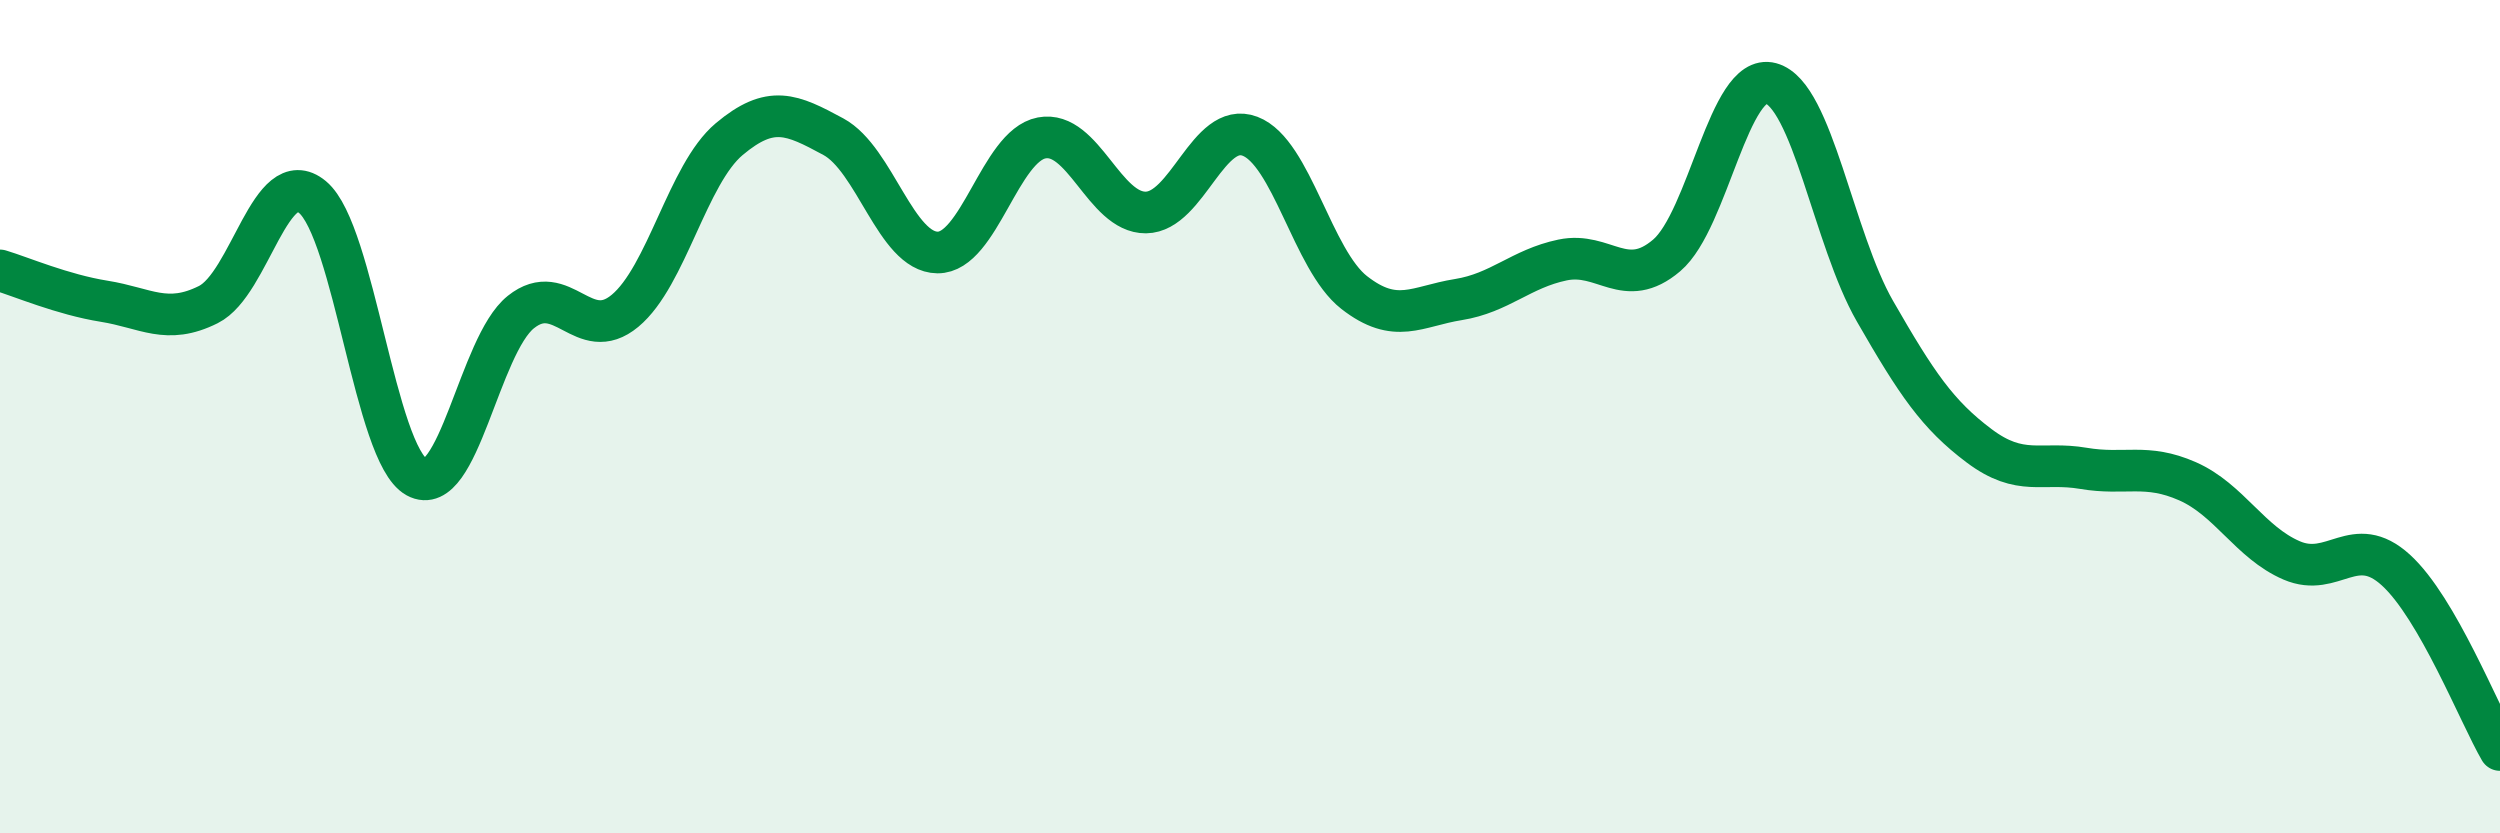
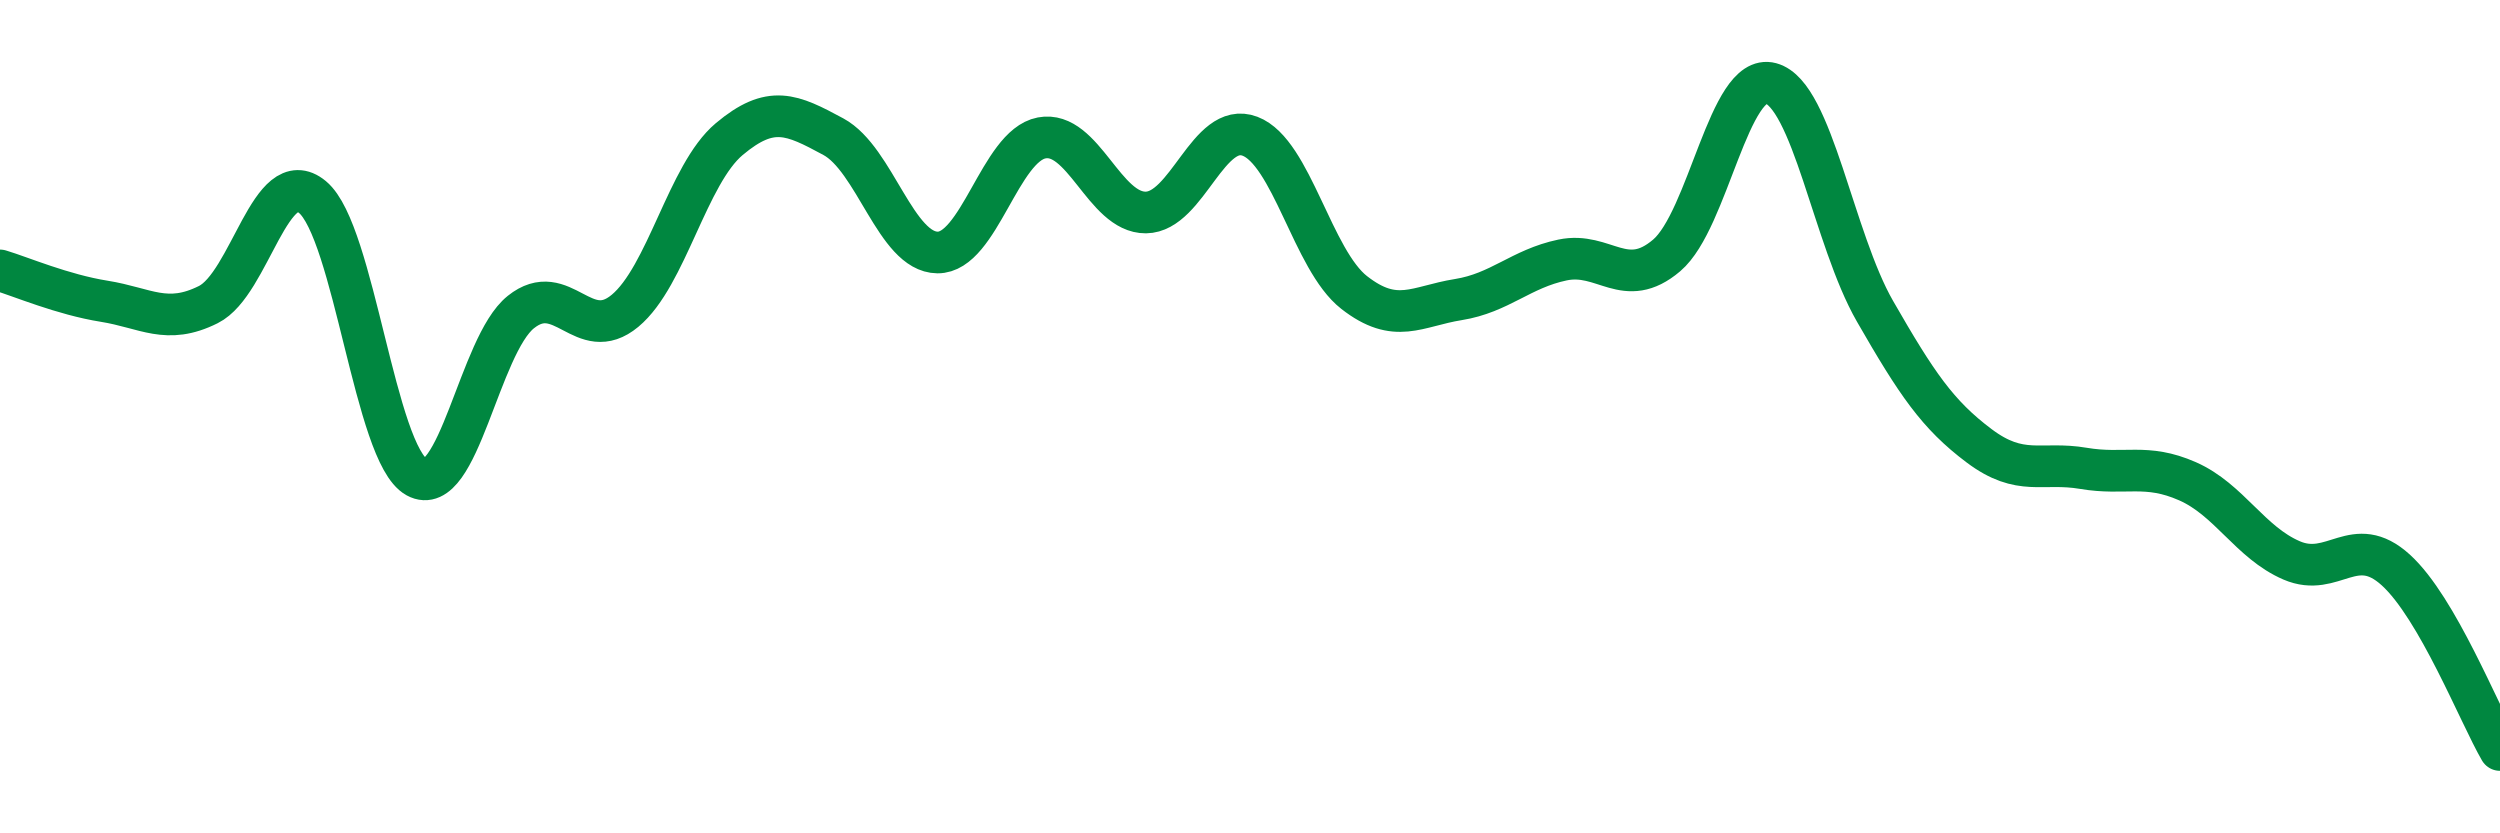
<svg xmlns="http://www.w3.org/2000/svg" width="60" height="20" viewBox="0 0 60 20">
-   <path d="M 0,6.49 C 0.5,6.64 1.5,7.07 2.5,7.23 C 3.5,7.39 4,7.81 5,7.31 C 6,6.81 6.5,3.9 7.5,4.73 C 8.5,5.56 9,10.9 10,11.45 C 11,12 11.5,8.29 12.5,7.49 C 13.5,6.69 14,8.29 15,7.46 C 16,6.63 16.5,4.18 17.5,3.34 C 18.5,2.5 19,2.74 20,3.28 C 21,3.82 21.5,6.05 22.5,6.06 C 23.5,6.07 24,3.5 25,3.31 C 26,3.12 26.5,5.11 27.5,5.1 C 28.5,5.09 29,2.89 30,3.27 C 31,3.65 31.5,6.24 32.5,7.02 C 33.5,7.8 34,7.35 35,7.19 C 36,7.03 36.5,6.45 37.5,6.24 C 38.5,6.03 39,6.98 40,6.13 C 41,5.28 41.5,1.73 42.5,2 C 43.5,2.27 44,5.73 45,7.47 C 46,9.21 46.5,9.95 47.5,10.7 C 48.5,11.45 49,11.07 50,11.24 C 51,11.41 51.5,11.11 52.5,11.55 C 53.5,11.99 54,13.02 55,13.45 C 56,13.88 56.5,12.77 57.5,13.68 C 58.5,14.59 59.5,17.14 60,18L60 20L0 20Z" fill="#008740" opacity="0.1" stroke-linecap="round" stroke-linejoin="round" />
  <path d="M 0,6.49 C 0.5,6.64 1.5,7.07 2.5,7.23 C 3.5,7.39 4,7.81 5,7.31 C 6,6.81 6.5,3.9 7.5,4.73 C 8.5,5.56 9,10.9 10,11.45 C 11,12 11.5,8.29 12.5,7.49 C 13.5,6.69 14,8.29 15,7.46 C 16,6.63 16.5,4.18 17.5,3.34 C 18.5,2.5 19,2.74 20,3.28 C 21,3.82 21.5,6.05 22.5,6.06 C 23.5,6.07 24,3.5 25,3.31 C 26,3.12 26.5,5.11 27.5,5.1 C 28.5,5.09 29,2.89 30,3.27 C 31,3.65 31.5,6.24 32.5,7.02 C 33.5,7.8 34,7.35 35,7.19 C 36,7.03 36.5,6.45 37.5,6.24 C 38.5,6.03 39,6.98 40,6.13 C 41,5.28 41.5,1.73 42.5,2 C 43.5,2.27 44,5.73 45,7.47 C 46,9.21 46.5,9.95 47.5,10.7 C 48.5,11.45 49,11.07 50,11.24 C 51,11.41 51.5,11.11 52.5,11.55 C 53.5,11.99 54,13.02 55,13.45 C 56,13.88 56.5,12.77 57.5,13.68 C 58.5,14.59 59.5,17.14 60,18" stroke="#008740" stroke-width="1" fill="none" stroke-linecap="round" stroke-linejoin="round" />
</svg>